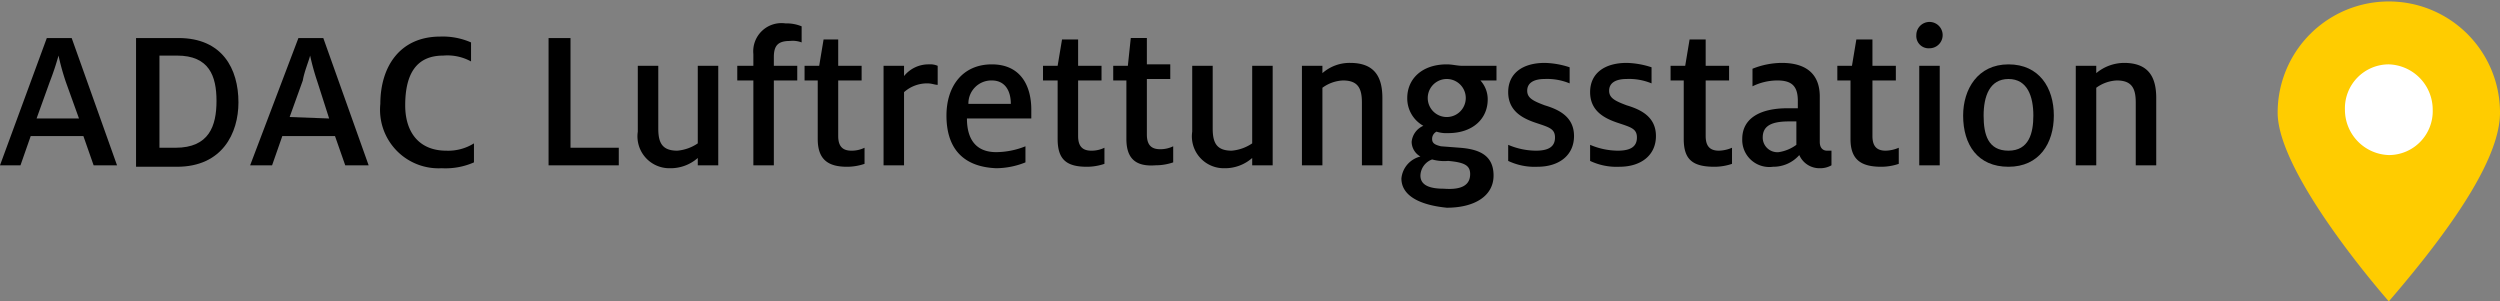
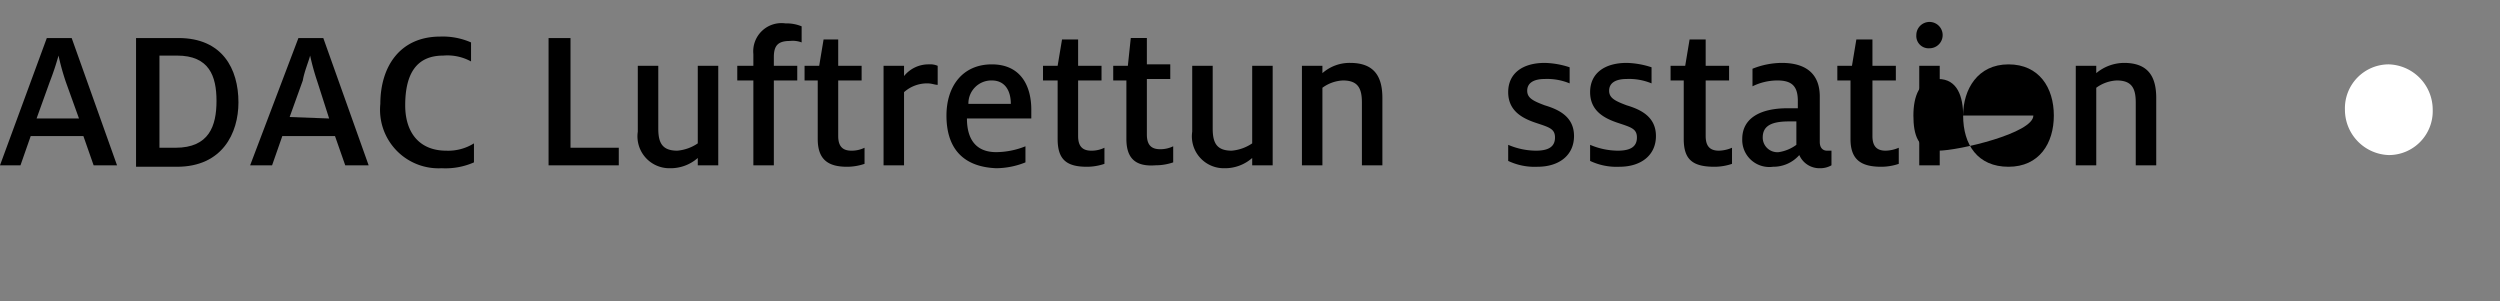
<svg xmlns="http://www.w3.org/2000/svg" viewBox="0 0 170.9 20.6">
  <rect x="0" y="0" width="170.9" height="20.6" fill="#808080" stroke="none" />
  <defs>
    <style>.cls-1{isolation:isolate;}.cls-2{fill:#fc0;}.cls-3{fill:#fff;}</style>
  </defs>
  <g id="Ebene_2" data-name="Ebene 2">
    <g id="Ebene_1-2" data-name="Ebene 1">
      <g id="Ebene_1-3" data-name="Ebene 1">
        <g id="Layout-AP3">
          <g id="Group-8">
            <g id="Karte">
              <g id="Container">
                <g id="Group">
                  <g id="Group-9">
                    <g class="cls-1">
                      <path d="M3.2,2.6H4.9L8,11.3H6.4l-.7-2H2.1l-.7,2H0ZM5.4,8.1,4.5,5.6A16.69,16.69,0,0,1,4,3.8H4a18.94,18.94,0,0,1-.6,1.8L2.5,8.1Z" />
                      <path d="M9.4,2.6h2.8c3,0,4.1,2.1,4.1,4.4,0,2.1-1.1,4.4-4.2,4.4H9.3V2.6ZM12,10.1c2.3,0,2.8-1.5,2.8-3.2s-.5-3.1-2.7-3.1H10.9v6.3Z" />
                      <path d="M20.4,2.6h1.7l3.1,8.7H23.6l-.7-2H19.3l-.7,2H17.1Zm2.1,5.5-.8-2.5a16.69,16.69,0,0,1-.5-1.8h0c-.1.4-.4,1.1-.5,1.7L19.8,8l2.7.1Z" />
                      <path d="M26,7.1c0-2.5,1.3-4.6,4.1-4.6a4.81,4.81,0,0,1,2.1.4V4.2a3.36,3.36,0,0,0-1.9-.4c-1.8,0-2.6,1.2-2.6,3.4,0,1.9,1,3.1,2.8,3.1a3.31,3.31,0,0,0,1.9-.5v1.3a4.81,4.81,0,0,1-2.2.4A4,4,0,0,1,26,7.1Z" />
                      <path d="M37.5,2.6H39v7.5h3.3v1.2H37.5Z" />
                      <path d="M43.6,9V4.5H45V8.8c0,1,.3,1.5,1.3,1.5a2.92,2.92,0,0,0,1.4-.5V4.5h1.4v6.8H47.7v-.5a2.81,2.81,0,0,1-1.9.7A2.18,2.18,0,0,1,43.6,9Z" />
                      <path d="M51.5,5.5H50.4v-1h1.1V3.7a1.93,1.93,0,0,1,2.2-2.1,2.68,2.68,0,0,1,1.1.2V2.9a1.72,1.72,0,0,0-.8-.1c-.8,0-1.1.3-1.1,1.1v.6h1.6v1H52.9v5.8H51.5Z" />
                      <path d="M55.9,9.5v-4H55v-1h1l.3-1.8h1V4.5h1.6v1H57.3V9.3c0,.7.3,1,.9,1a2,2,0,0,0,.9-.2v1.1a3.73,3.73,0,0,1-1.2.2C56.6,11.4,55.9,10.9,55.9,9.5Z" />
                      <path d="M60.4,4.5h1.4v.7a2.14,2.14,0,0,1,1.7-.8,1.27,1.27,0,0,1,.6.1V5.8c-.2,0-.4-.1-.7-.1a2.36,2.36,0,0,0-1.6.6v5H60.4Z" />
                      <path d="M64.7,7.9c0-2,1.1-3.5,3.1-3.5s2.7,1.5,2.7,3.1v.6H66.1c0,1.4.6,2.3,2,2.3a5.44,5.44,0,0,0,2-.4v1.1a5.44,5.44,0,0,1-2,.4C65.7,11.4,64.7,10,64.7,7.9Zm4.4-.8h0c0-.9-.4-1.6-1.3-1.6a1.57,1.57,0,0,0-1.6,1.6Z" />
                      <path d="M72.3,9.5v-4h-1v-1h1l.3-1.8h1.1V4.5h1.6v1H73.7V9.3c0,.7.3,1,.9,1a2,2,0,0,0,.9-.2v1.1a3.73,3.73,0,0,1-1.2.2C72.9,11.4,72.3,10.9,72.3,9.5Z" />
                      <path d="M77,9.5v-4h-.9v-1h1l.2-1.9h1.1V4.4H80v1H78.4V9.2c0,.7.3,1,.9,1a2,2,0,0,0,.9-.2v1.1a3.73,3.73,0,0,1-1.2.2C77.7,11.4,77,10.9,77,9.5Z" />
                      <path d="M81.5,9V4.5h1.4V8.8c0,1,.3,1.5,1.3,1.5a2.92,2.92,0,0,0,1.4-.5V4.5H87v6.8H85.6v-.5a2.81,2.81,0,0,1-1.9.7A2.18,2.18,0,0,1,81.5,9Z" />
                      <path d="M89,4.5h1.4V5a2.81,2.81,0,0,1,1.9-.7c1.7,0,2.2,1,2.2,2.4v4.6H93.1V7c0-1-.3-1.5-1.3-1.5a2.57,2.57,0,0,0-1.4.5v5.3H89Z" />
-                       <path d="M95.8,12.2a1.71,1.71,0,0,1,1.3-1.5,1.17,1.17,0,0,1-.6-1,1.33,1.33,0,0,1,.8-1.1,2.14,2.14,0,0,1-1.1-1.9c0-1.3,1-2.3,2.7-2.3.4,0,.7.1,1.1.1h2.3v1h-1.1a1.9,1.9,0,0,1,.5,1.3c0,1.3-1,2.3-2.7,2.3a2.2,2.2,0,0,1-.8-.1.55.55,0,0,0-.3.5c0,.3.2.4.6.5l1.3.1c1.3.1,2.3.5,2.3,1.9s-1.3,2.2-3.2,2.2C96.9,14,95.8,13.3,95.8,12.2Zm4.7-.3c0-.6-.4-.8-1.5-.9a3.11,3.11,0,0,1-1.1-.1,1.21,1.21,0,0,0-.8,1.1c0,.7.7.9,1.6.9C100,13,100.5,12.6,100.5,11.9Zm-.3-5.2a1.3,1.3,0,1,0-2.6,0,1.3,1.3,0,0,0,2.6,0Z" />
                      <path d="M103.1,11V9.9a4.88,4.88,0,0,0,1.9.4c.9,0,1.3-.3,1.3-.9s-.4-.7-1.3-1-1.9-.8-1.9-2.1,1-2,2.5-2a5.79,5.79,0,0,1,1.7.3V5.7a4,4,0,0,0-1.7-.3c-.8,0-1.2.3-1.2.8s.4.7,1.2,1c1,.3,2,.8,2,2.1s-1,2.1-2.5,2.1A4.21,4.21,0,0,1,103.1,11Z" />
                      <path d="M108.7,11V9.9a4.88,4.88,0,0,0,1.9.4c.9,0,1.3-.3,1.3-.9s-.4-.7-1.3-1-1.9-.8-1.9-2.1,1-2,2.5-2a5.79,5.79,0,0,1,1.7.3V5.7a4,4,0,0,0-1.7-.3c-.8,0-1.2.3-1.2.8s.4.7,1.2,1c1,.3,2,.8,2,2.1s-1,2.1-2.5,2.1A4.21,4.21,0,0,1,108.7,11Z" />
                      <path d="M115.1,9.5v-4h-.9v-1h1l.3-1.8h1.1V4.5h1.6v1h-1.6V9.3c0,.7.3,1,.9,1a2.39,2.39,0,0,0,.9-.2v1.1a3.73,3.73,0,0,1-1.2.2C115.7,11.4,115.1,10.9,115.1,9.5Z" />
                      <path d="M123,10.6a2.36,2.36,0,0,1-1.8.8,1.85,1.85,0,0,1-2.1-1.9c0-1.4,1.2-2.1,3.1-2.1h.7V6.9c0-1-.4-1.4-1.4-1.4a3.87,3.87,0,0,0-1.7.4V4.7a5.44,5.44,0,0,1,2-.4c1.6,0,2.6.7,2.6,2.3V9.7c0,.4.2.6.5.6h.3v1a1.55,1.55,0,0,1-.8.2A1.5,1.5,0,0,1,123,10.6Zm-.2-.7V8.3h-.5c-1.2,0-1.8.3-1.8,1.1a1,1,0,0,0,1.1,1A2.7,2.7,0,0,0,122.8,9.9Z" />
                      <path d="M126.5,9.5v-4h-.9v-1h1l.3-1.8H128V4.5h1.6v1H128V9.3c0,.7.3,1,.9,1a2.39,2.39,0,0,0,.9-.2v1.1a3.73,3.73,0,0,1-1.2.2C127.2,11.4,126.5,10.9,126.5,9.5Z" />
                      <path d="M131,2.4a.9.9,0,1,1,.9.9A.84.84,0,0,1,131,2.4Zm.2,2.1h1.4v6.8h-1.4Z" />
-                       <path d="M134.2,7.9c0-1.8,1-3.5,3.1-3.5s3.1,1.6,3.1,3.5-1,3.5-3.1,3.5S134.2,9.9,134.2,7.9Zm4.8,0c0-1.3-.4-2.5-1.7-2.5s-1.7,1.2-1.7,2.5.3,2.4,1.7,2.4S139,9.1,139,7.9Z" />
+                       <path d="M134.2,7.9c0-1.8,1-3.5,3.1-3.5s3.1,1.6,3.1,3.5-1,3.5-3.1,3.5S134.2,9.9,134.2,7.9Zc0-1.3-.4-2.5-1.7-2.5s-1.7,1.2-1.7,2.5.3,2.4,1.7,2.4S139,9.1,139,7.9Z" />
                      <path d="M141.9,4.5h1.4V5a3,3,0,0,1,1.9-.7c1.7,0,2.2,1,2.2,2.4v4.6H146V7c0-1-.3-1.5-1.3-1.5a2.57,2.57,0,0,0-1.4.5v5.3h-1.4V4.5Z" />
                    </g>
                    <g id="Group-6">
-                       <path id="Fill-4" class="cls-2" d="M163.3,20.6c5-5.8,7.6-10.1,7.6-12.9a7.6,7.6,0,1,0-15.2,0C155.7,12,163.3,20.6,163.3,20.6Z" />
                      <path id="Fill-7" class="cls-3" d="M160.3,7.5a3.1,3.1,0,0,0,3,3.1,3,3,0,0,0,3-3.1,3.1,3.1,0,0,0-3-3.1,3,3,0,0,0-3,3.1" />
                    </g>
                  </g>
                </g>
              </g>
            </g>
          </g>
        </g>
      </g>
    </g>
  </g>
</svg>